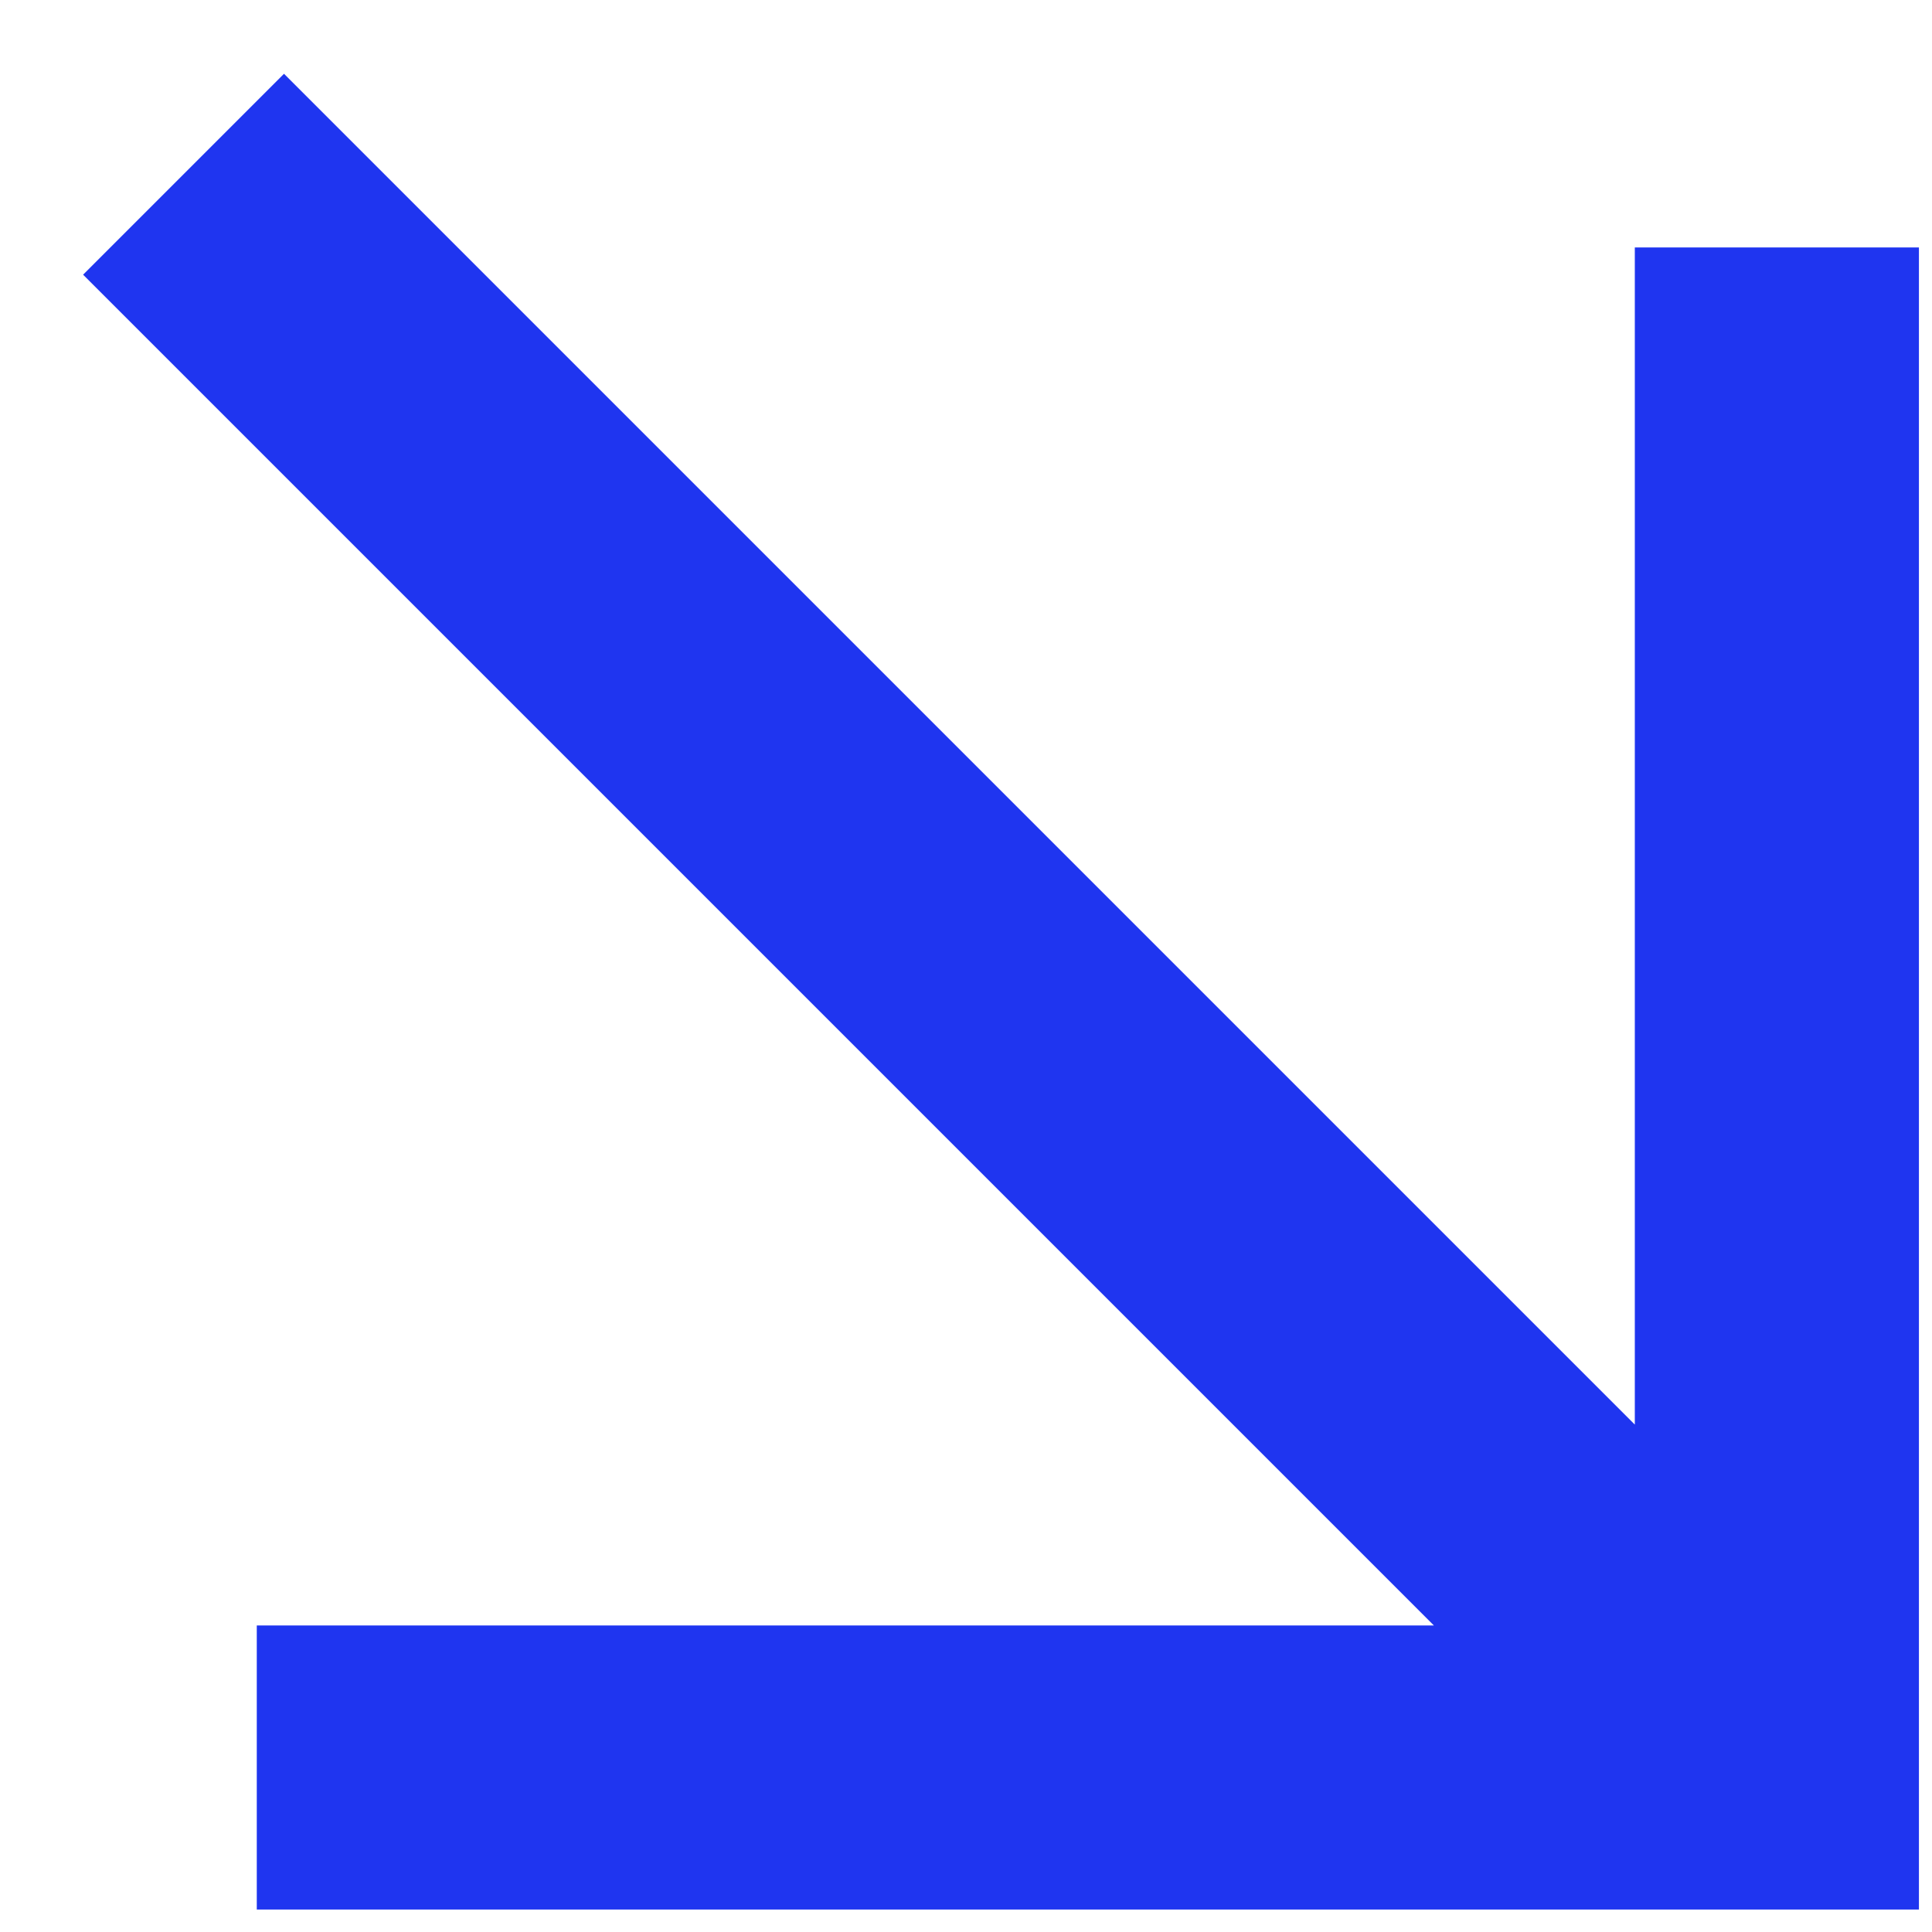
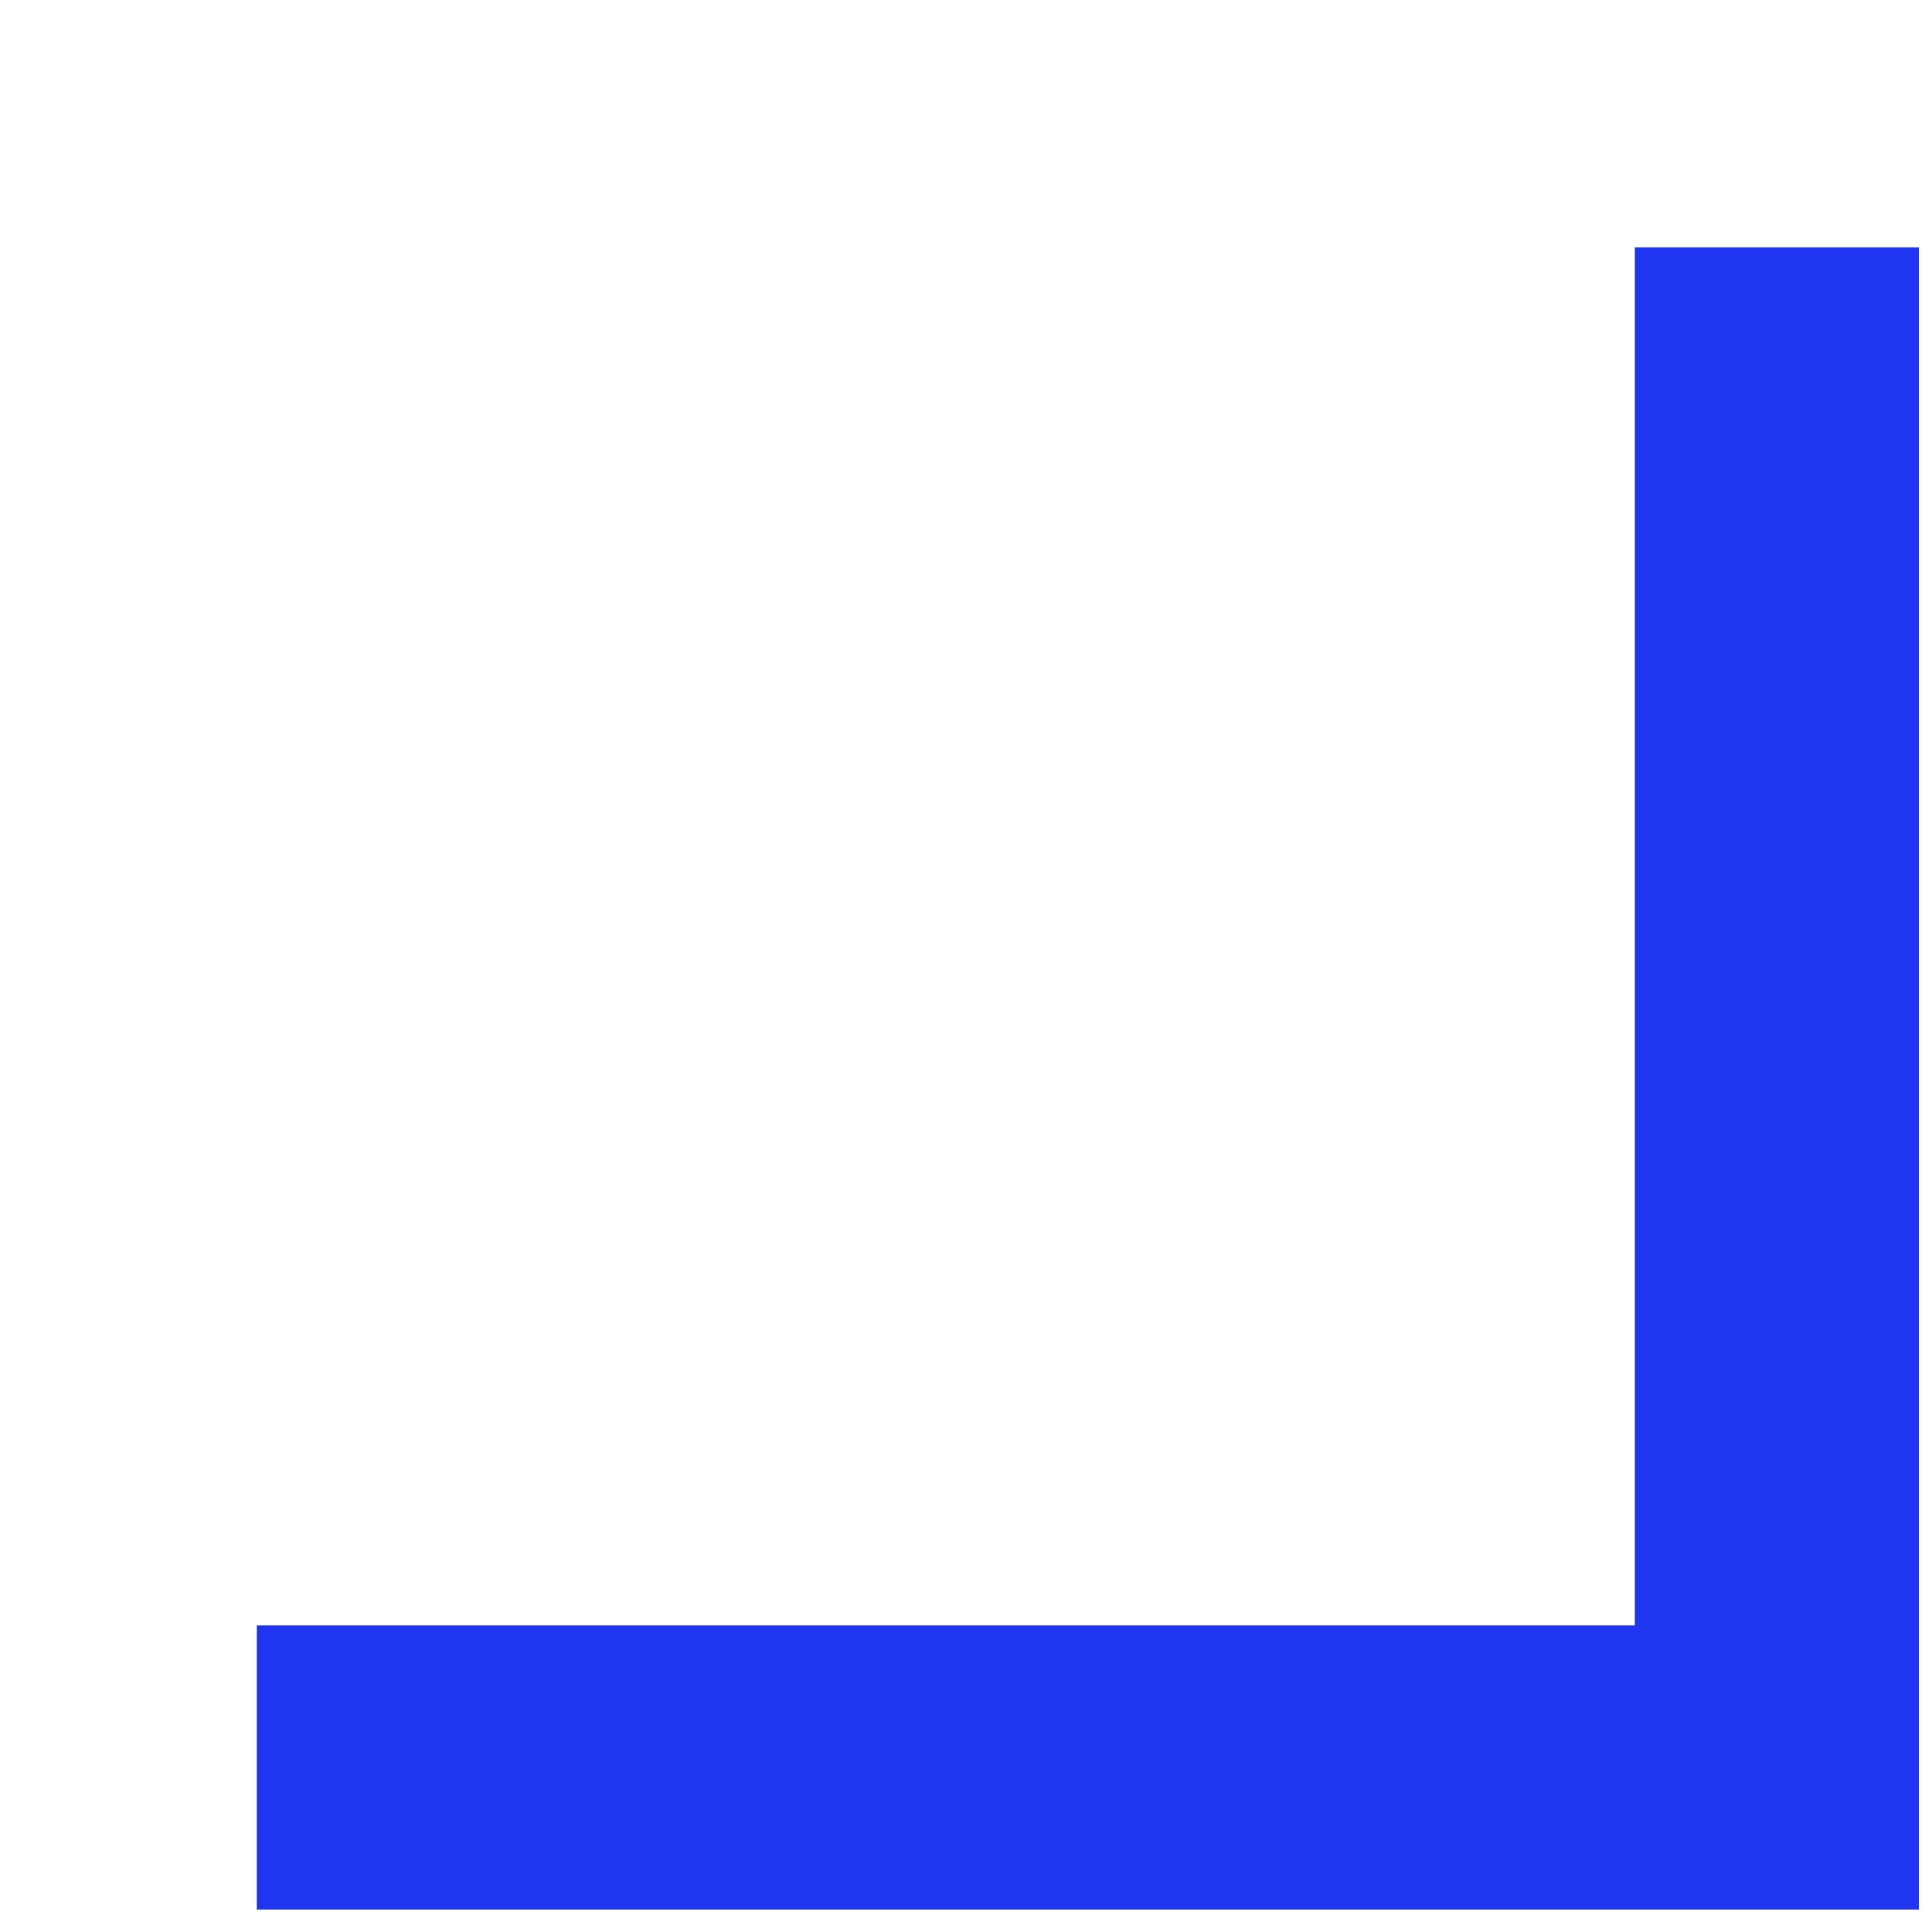
<svg xmlns="http://www.w3.org/2000/svg" width="34" height="34" viewBox="0 0 34 34" fill="none">
-   <path d="M31.27 6.855V31.105H7.019M29.585 29.421L4.998 4.834" stroke="#1F35F0" stroke-width="5" stroke-miterlimit="10" stroke-linecap="square" />
+   <path d="M31.27 6.855V31.105H7.019M29.585 29.421" stroke="#1F35F0" stroke-width="5" stroke-miterlimit="10" stroke-linecap="square" />
</svg>